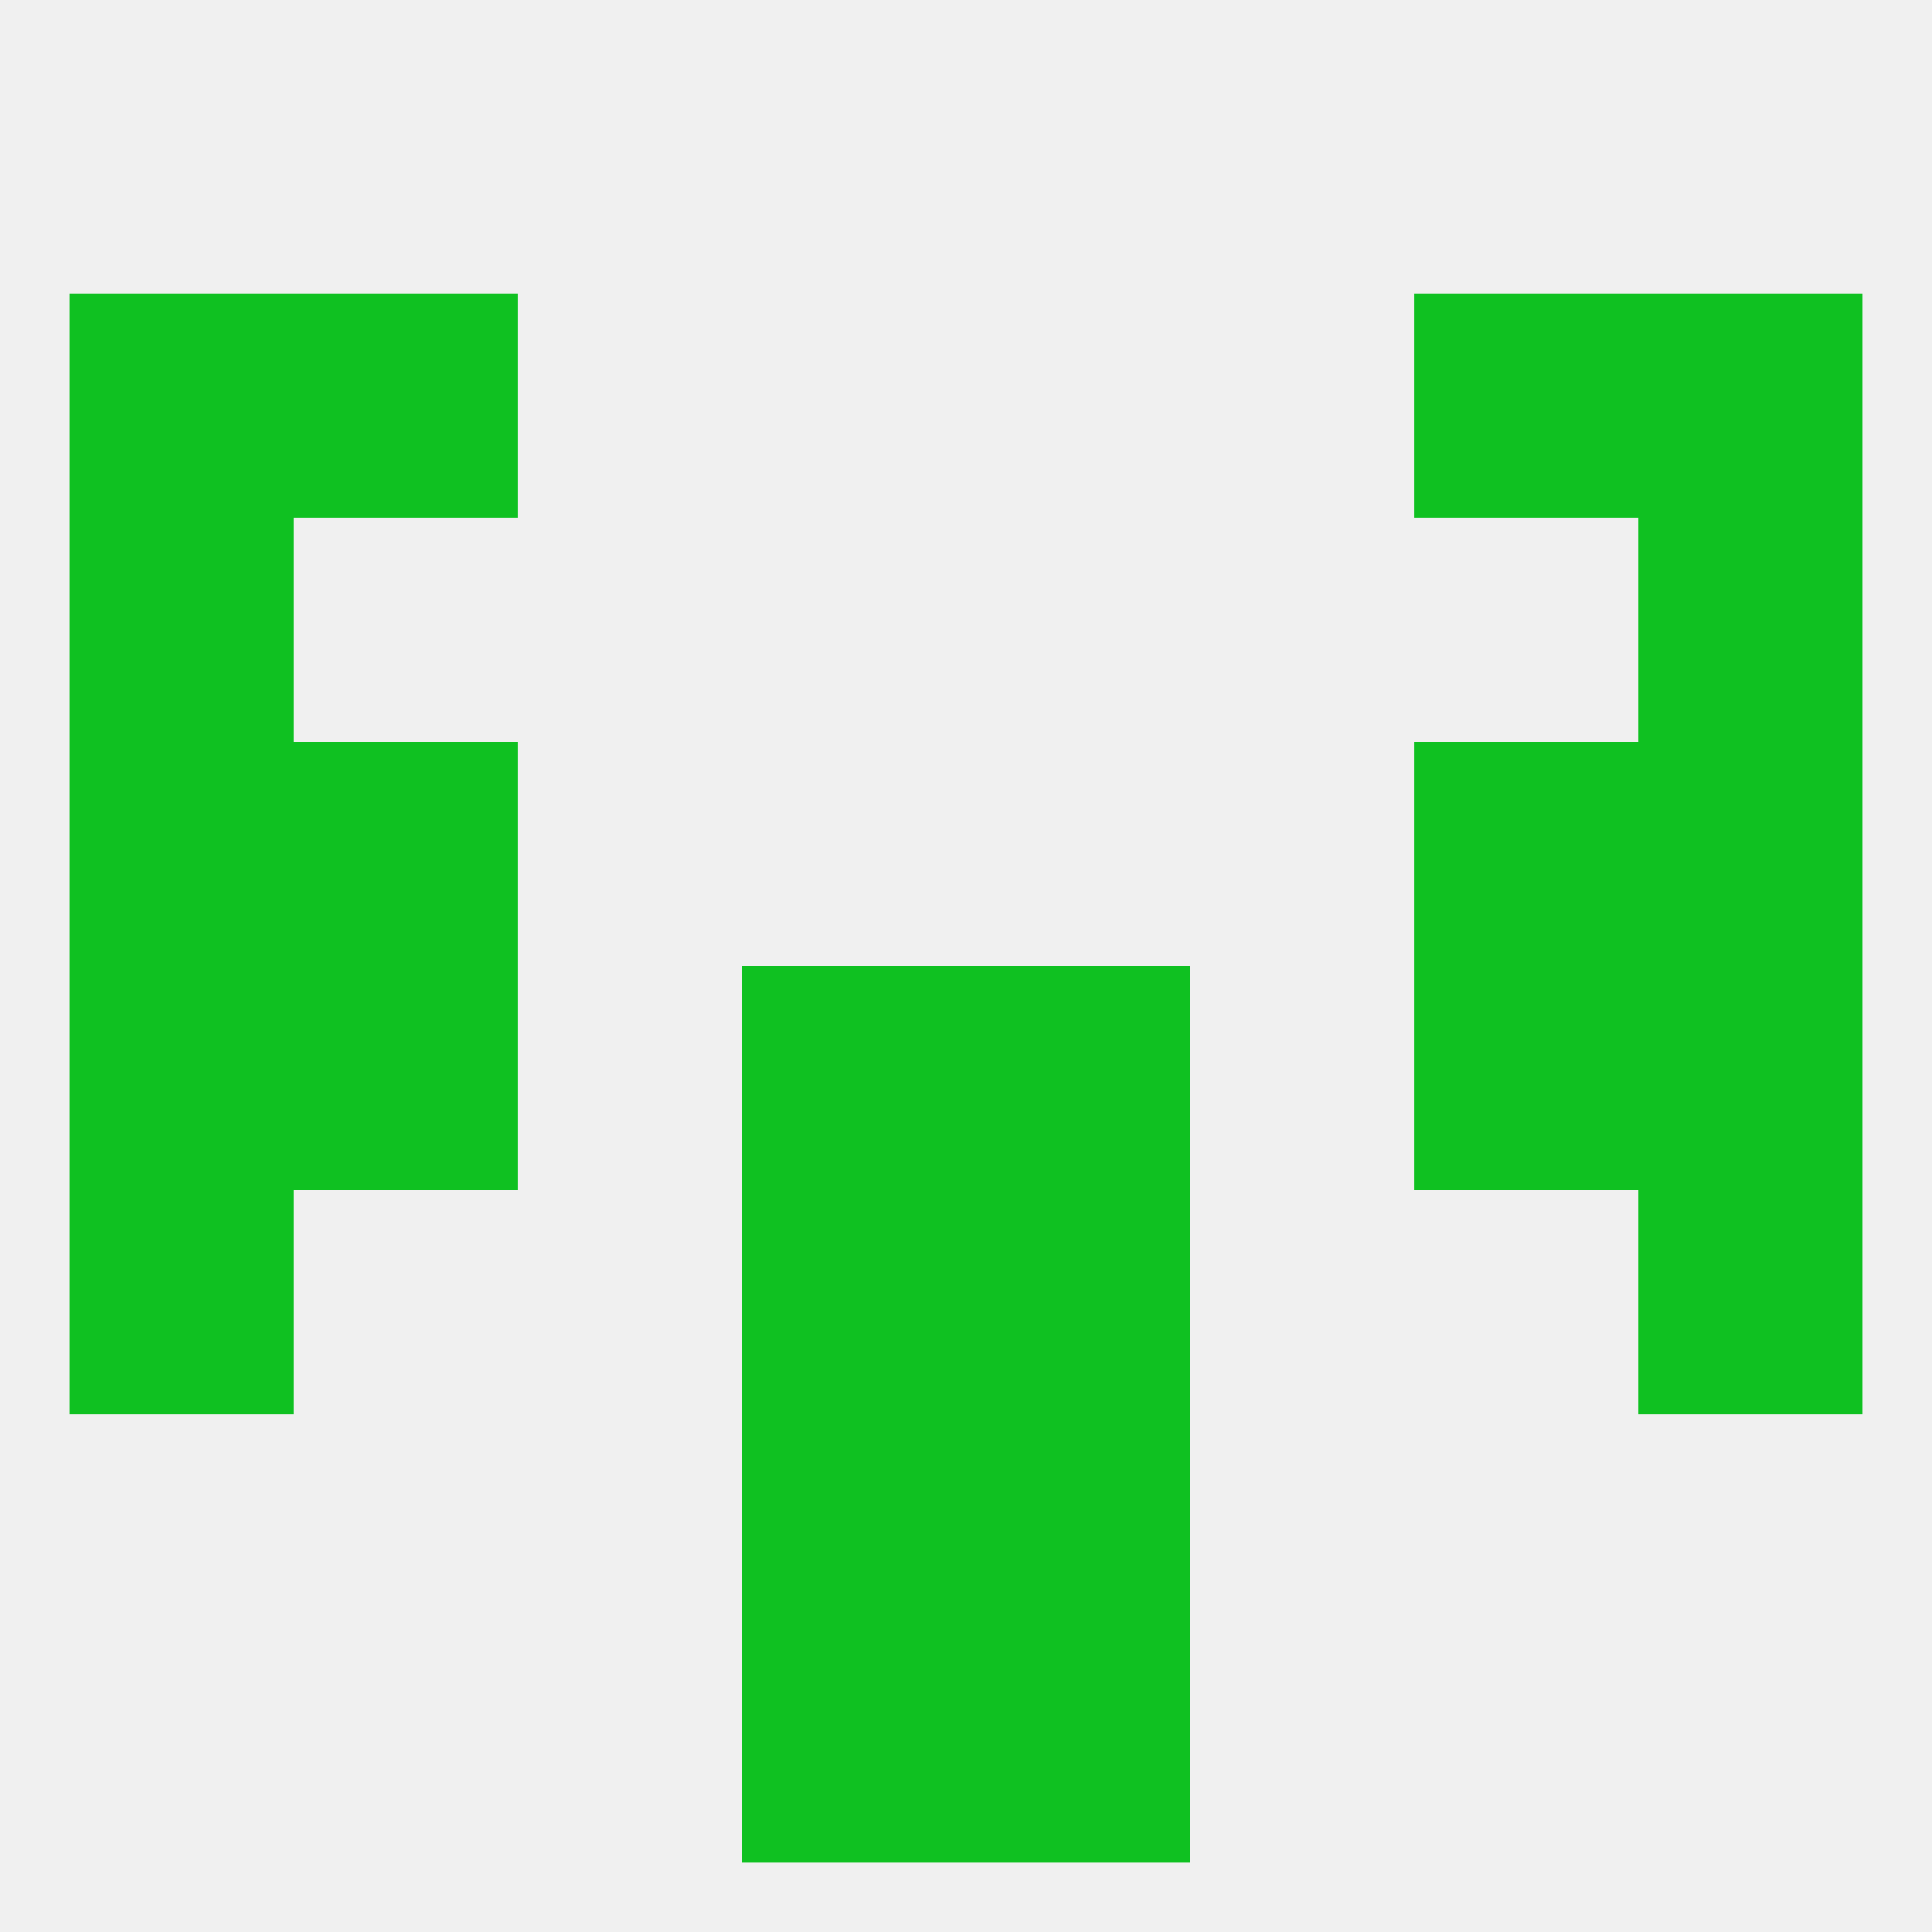
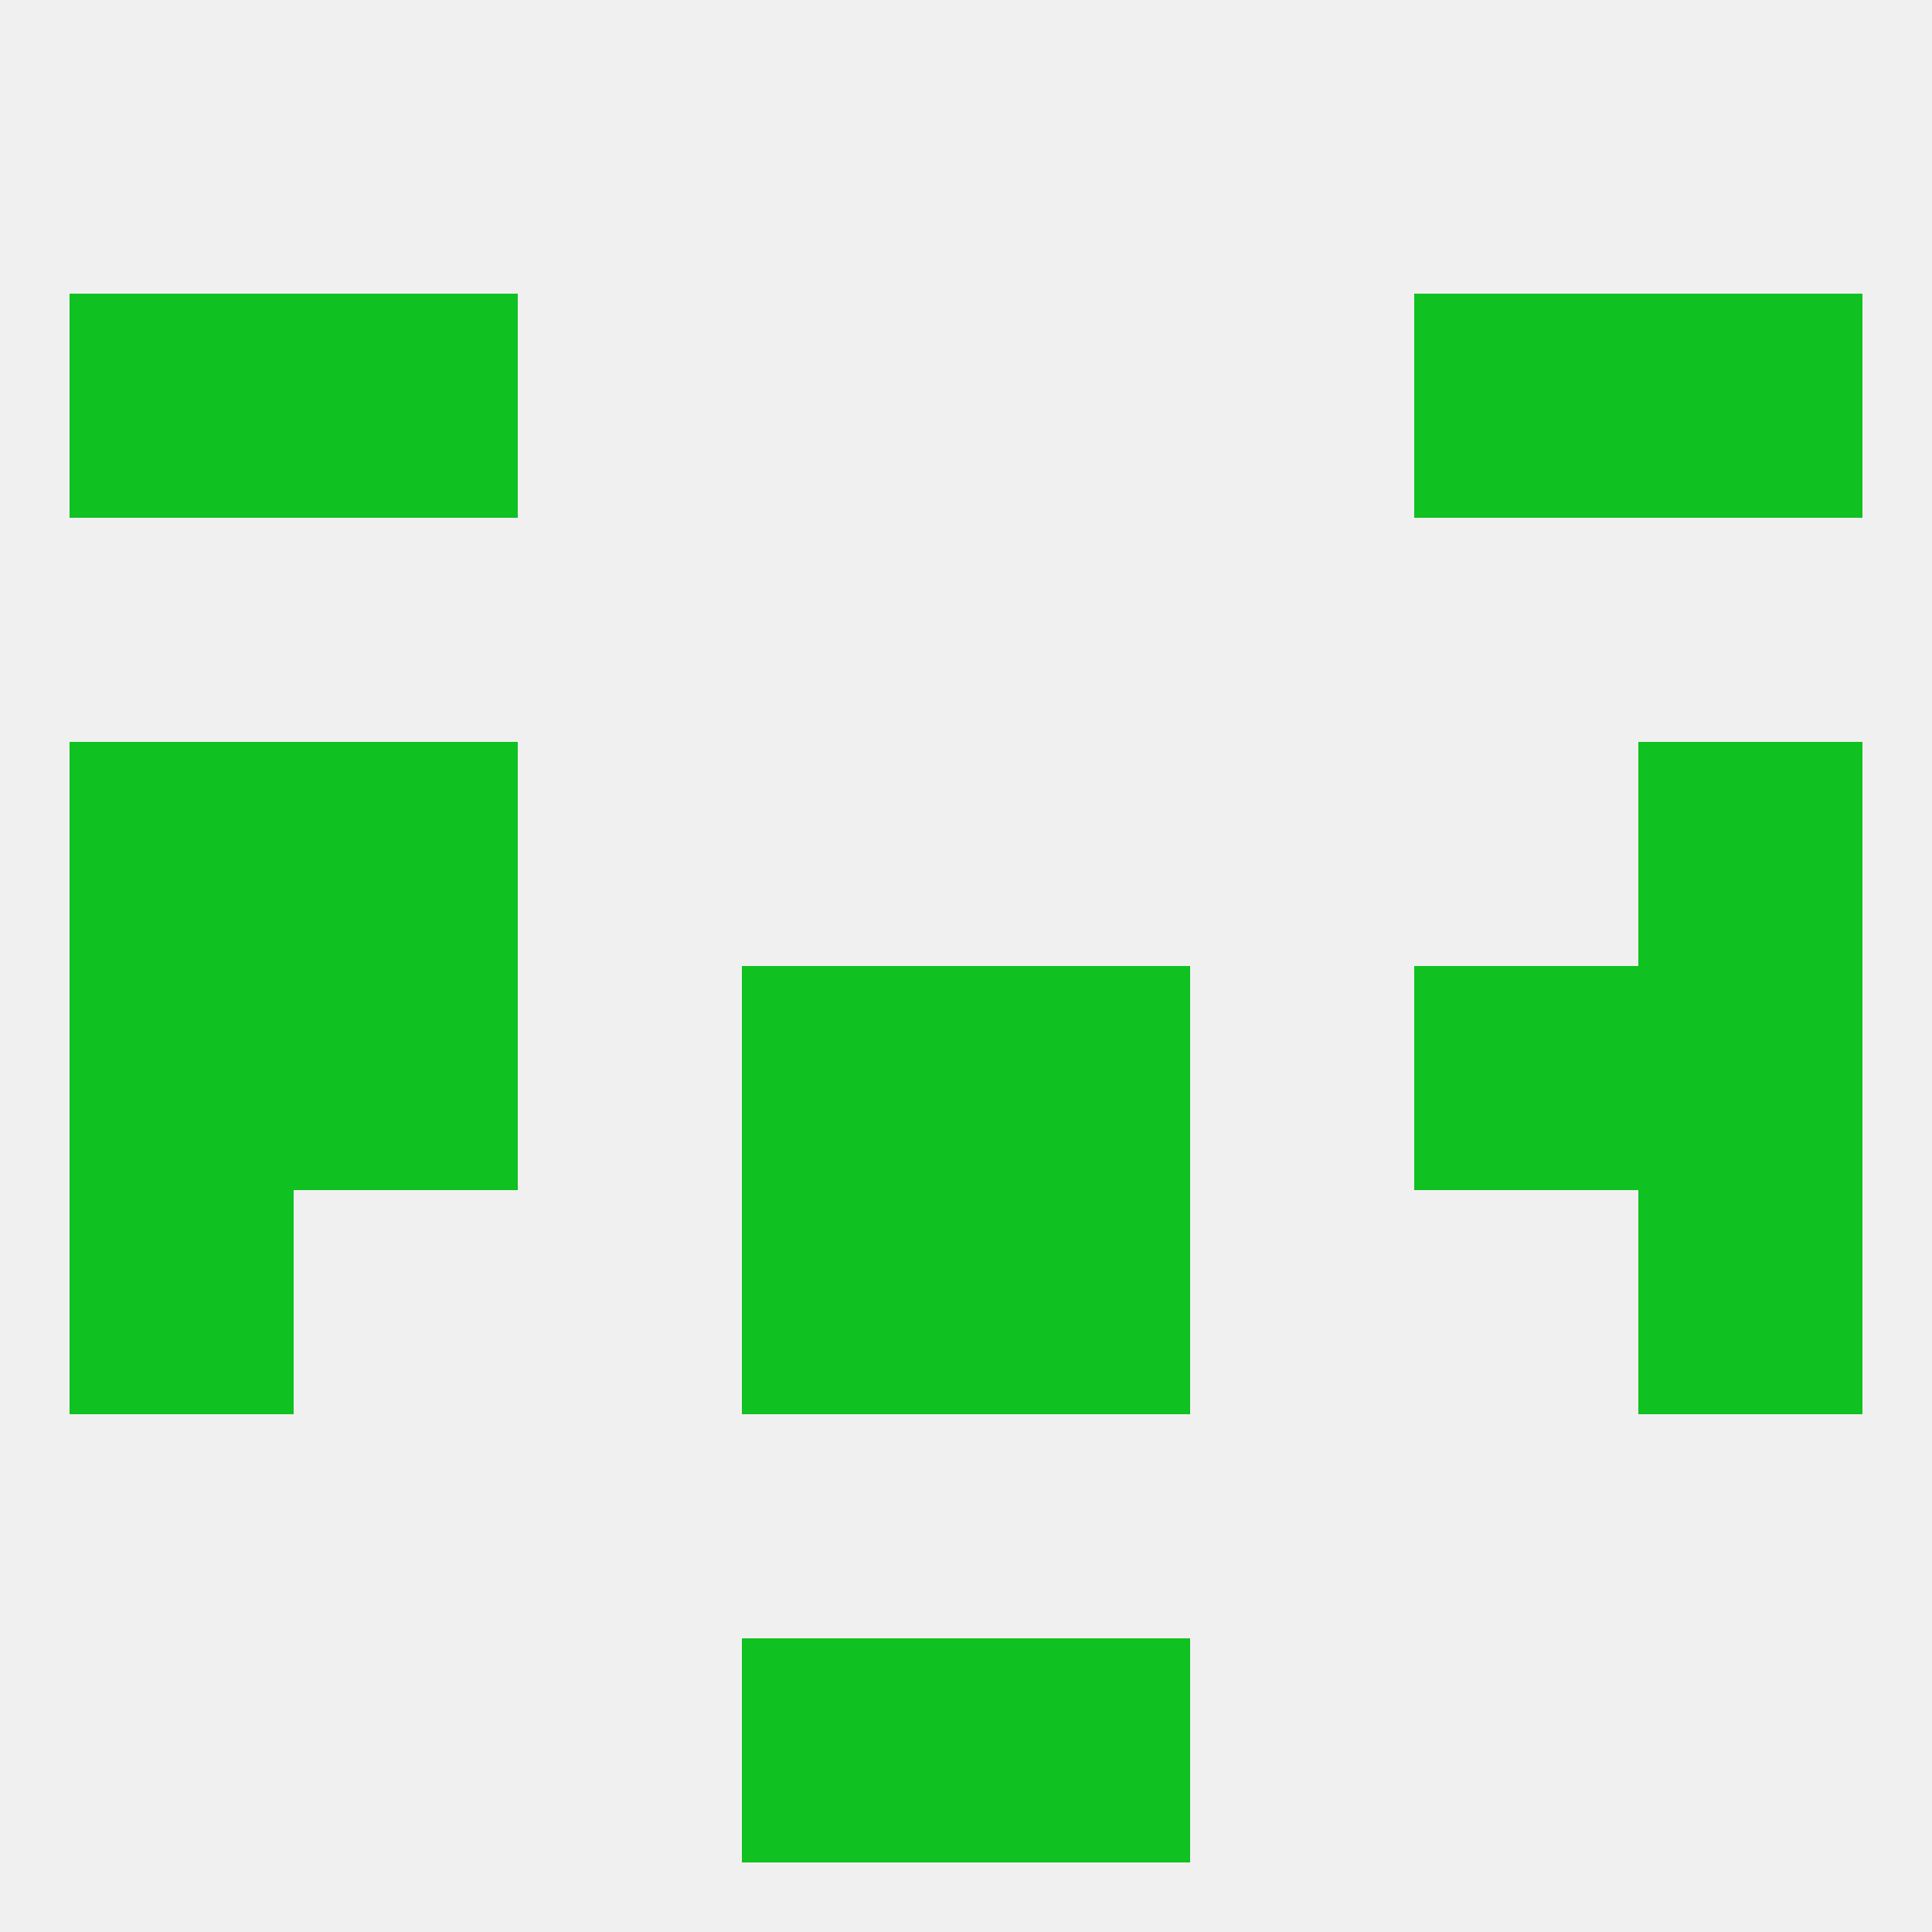
<svg xmlns="http://www.w3.org/2000/svg" version="1.1" baseprofile="full" width="250" height="250" viewBox="0 0 250 250">
  <rect width="100%" height="100%" fill="rgba(240,240,240,255)" />
  <rect x="9" y="38" width="29" height="29" fill="rgba(15,193,33,255)" />
  <rect x="212" y="38" width="29" height="29" fill="rgba(15,193,33,255)" />
  <rect x="38" y="38" width="29" height="29" fill="rgba(15,193,33,255)" />
  <rect x="183" y="38" width="29" height="29" fill="rgba(15,193,33,255)" />
  <rect x="96" y="125" width="29" height="29" fill="rgba(15,193,33,255)" />
  <rect x="125" y="125" width="29" height="29" fill="rgba(15,193,33,255)" />
  <rect x="38" y="125" width="29" height="29" fill="rgba(15,193,33,255)" />
  <rect x="183" y="125" width="29" height="29" fill="rgba(15,193,33,255)" />
  <rect x="9" y="125" width="29" height="29" fill="rgba(15,193,33,255)" />
  <rect x="212" y="125" width="29" height="29" fill="rgba(15,193,33,255)" />
  <rect x="9" y="154" width="29" height="29" fill="rgba(15,193,33,255)" />
  <rect x="212" y="154" width="29" height="29" fill="rgba(15,193,33,255)" />
  <rect x="96" y="154" width="29" height="29" fill="rgba(15,193,33,255)" />
  <rect x="125" y="154" width="29" height="29" fill="rgba(15,193,33,255)" />
  <rect x="9" y="96" width="29" height="29" fill="rgba(15,193,33,255)" />
  <rect x="212" y="96" width="29" height="29" fill="rgba(15,193,33,255)" />
  <rect x="38" y="96" width="29" height="29" fill="rgba(15,193,33,255)" />
-   <rect x="183" y="96" width="29" height="29" fill="rgba(15,193,33,255)" />
-   <rect x="125" y="183" width="29" height="29" fill="rgba(15,193,33,255)" />
-   <rect x="96" y="183" width="29" height="29" fill="rgba(15,193,33,255)" />
  <rect x="96" y="212" width="29" height="29" fill="rgba(15,193,33,255)" />
  <rect x="125" y="212" width="29" height="29" fill="rgba(15,193,33,255)" />
-   <rect x="9" y="67" width="29" height="29" fill="rgba(15,193,33,255)" />
-   <rect x="212" y="67" width="29" height="29" fill="rgba(15,193,33,255)" />
</svg>